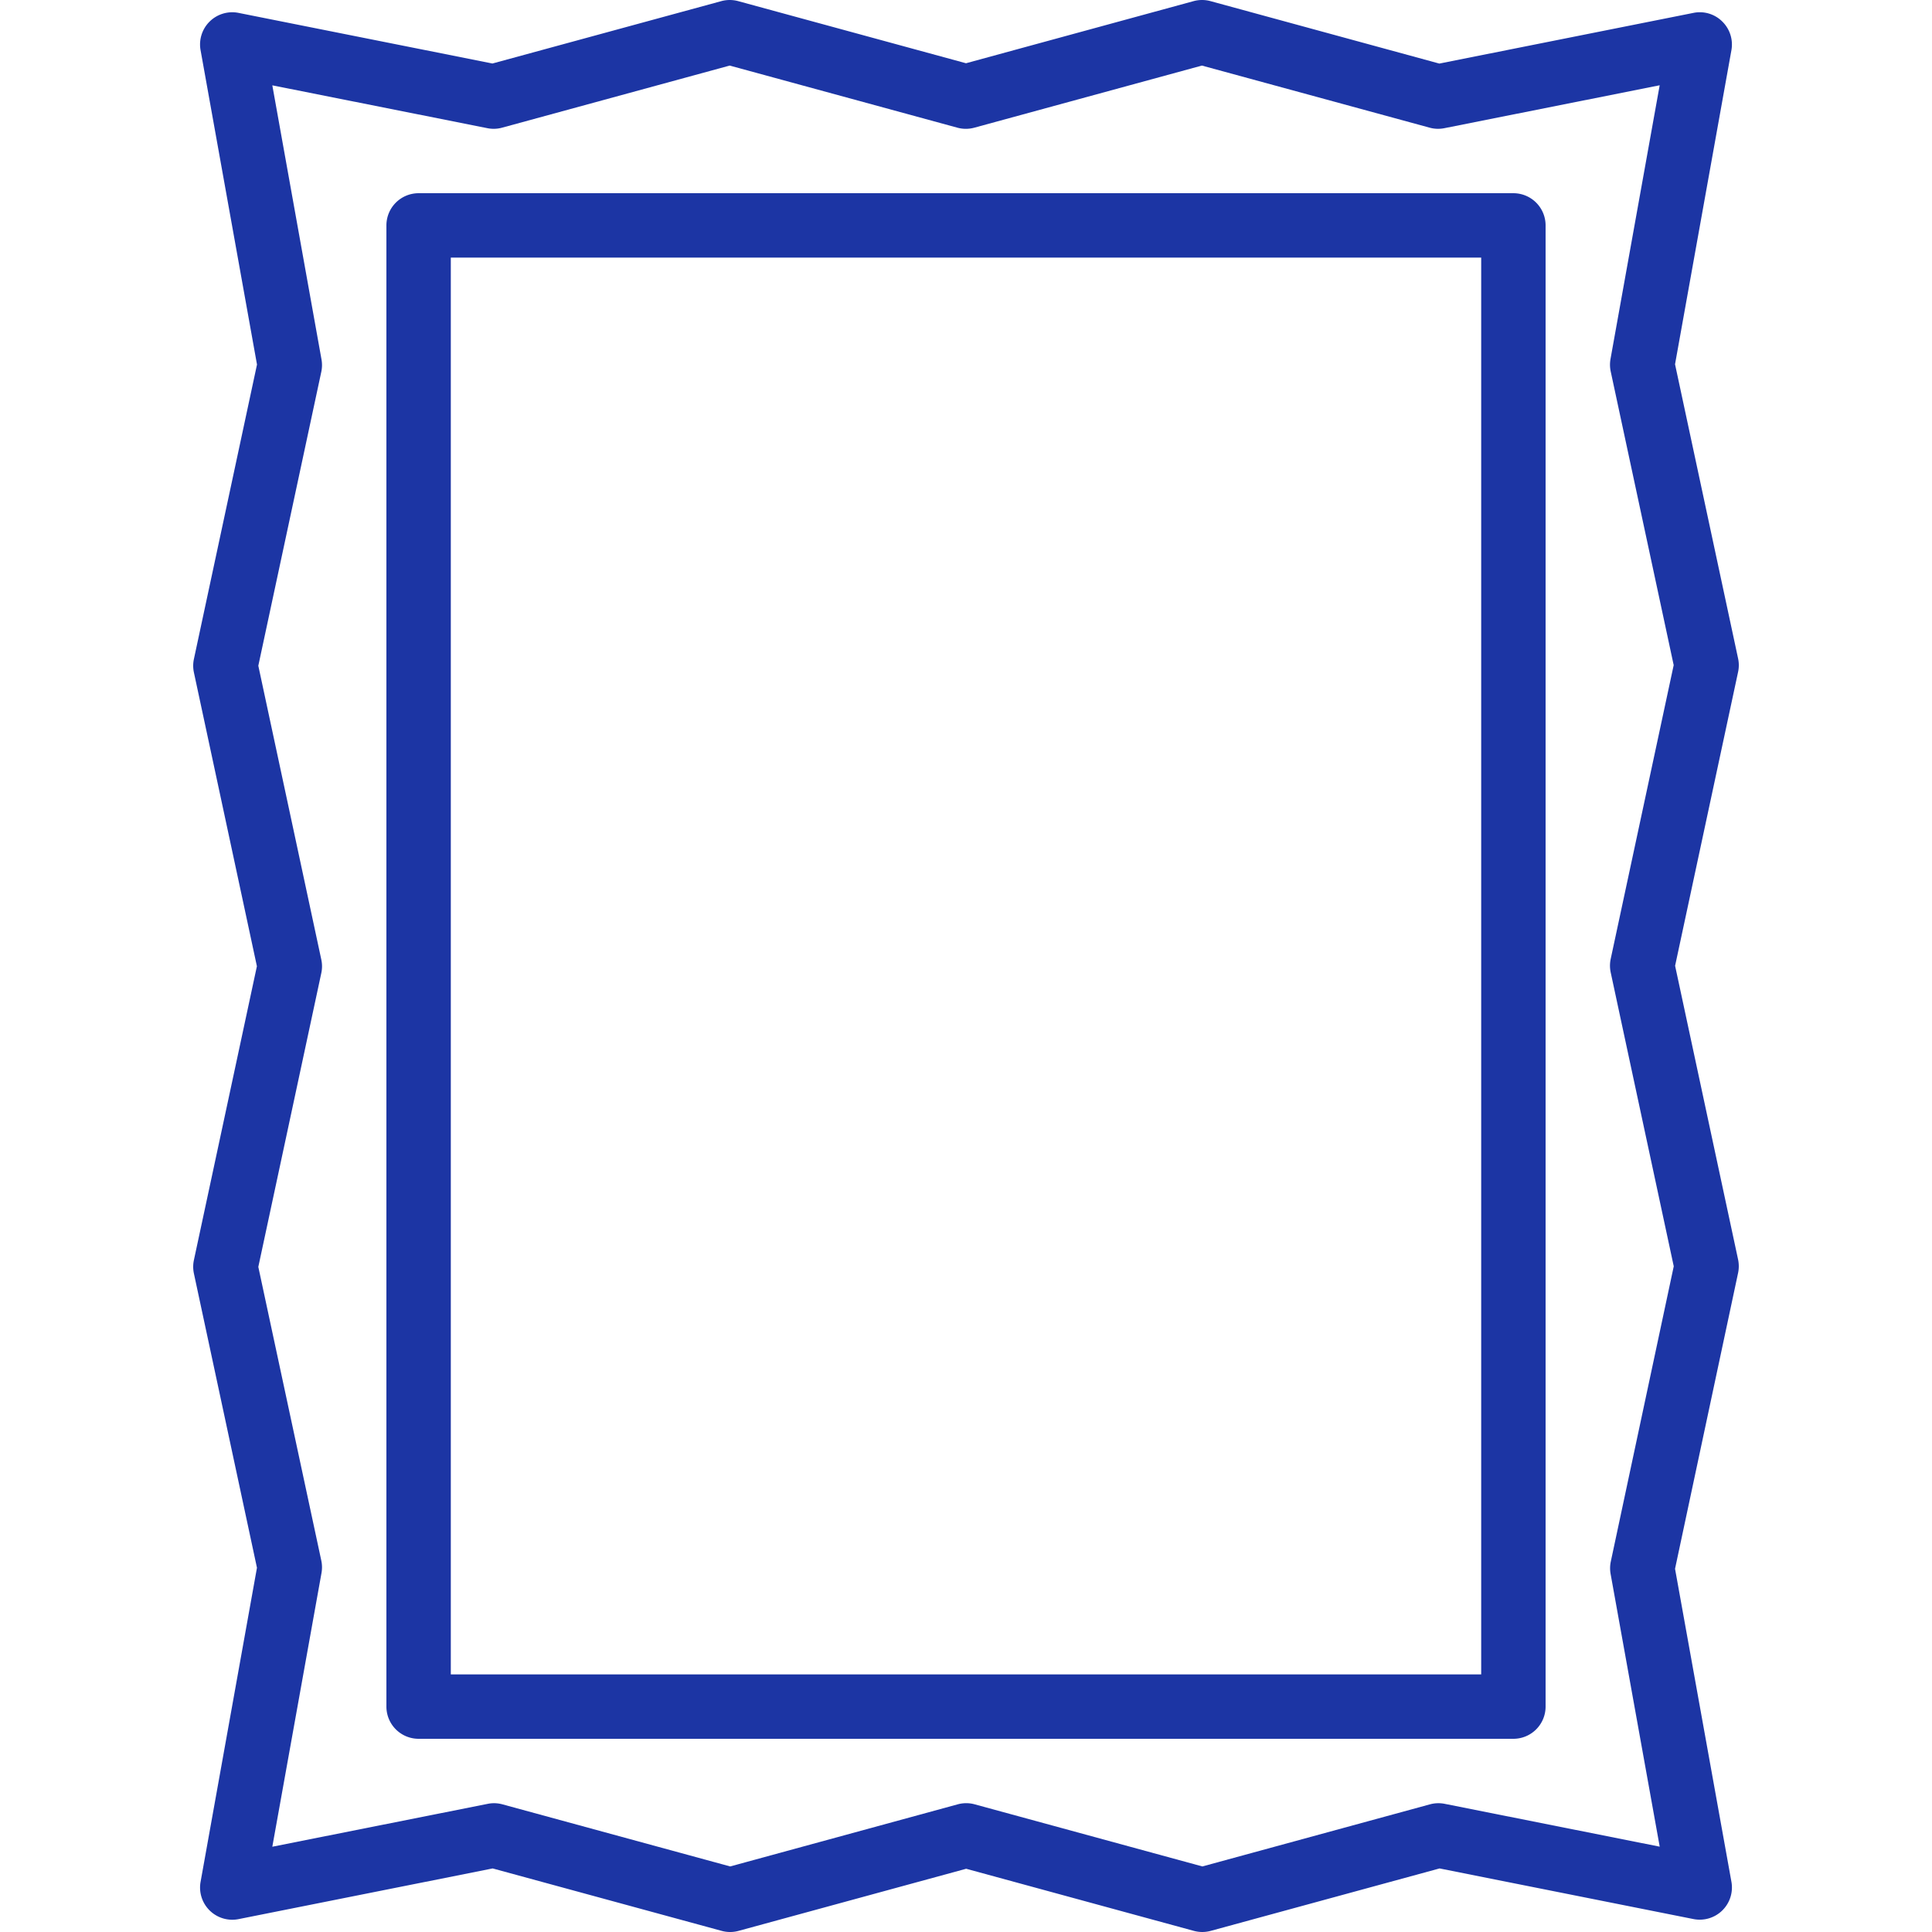
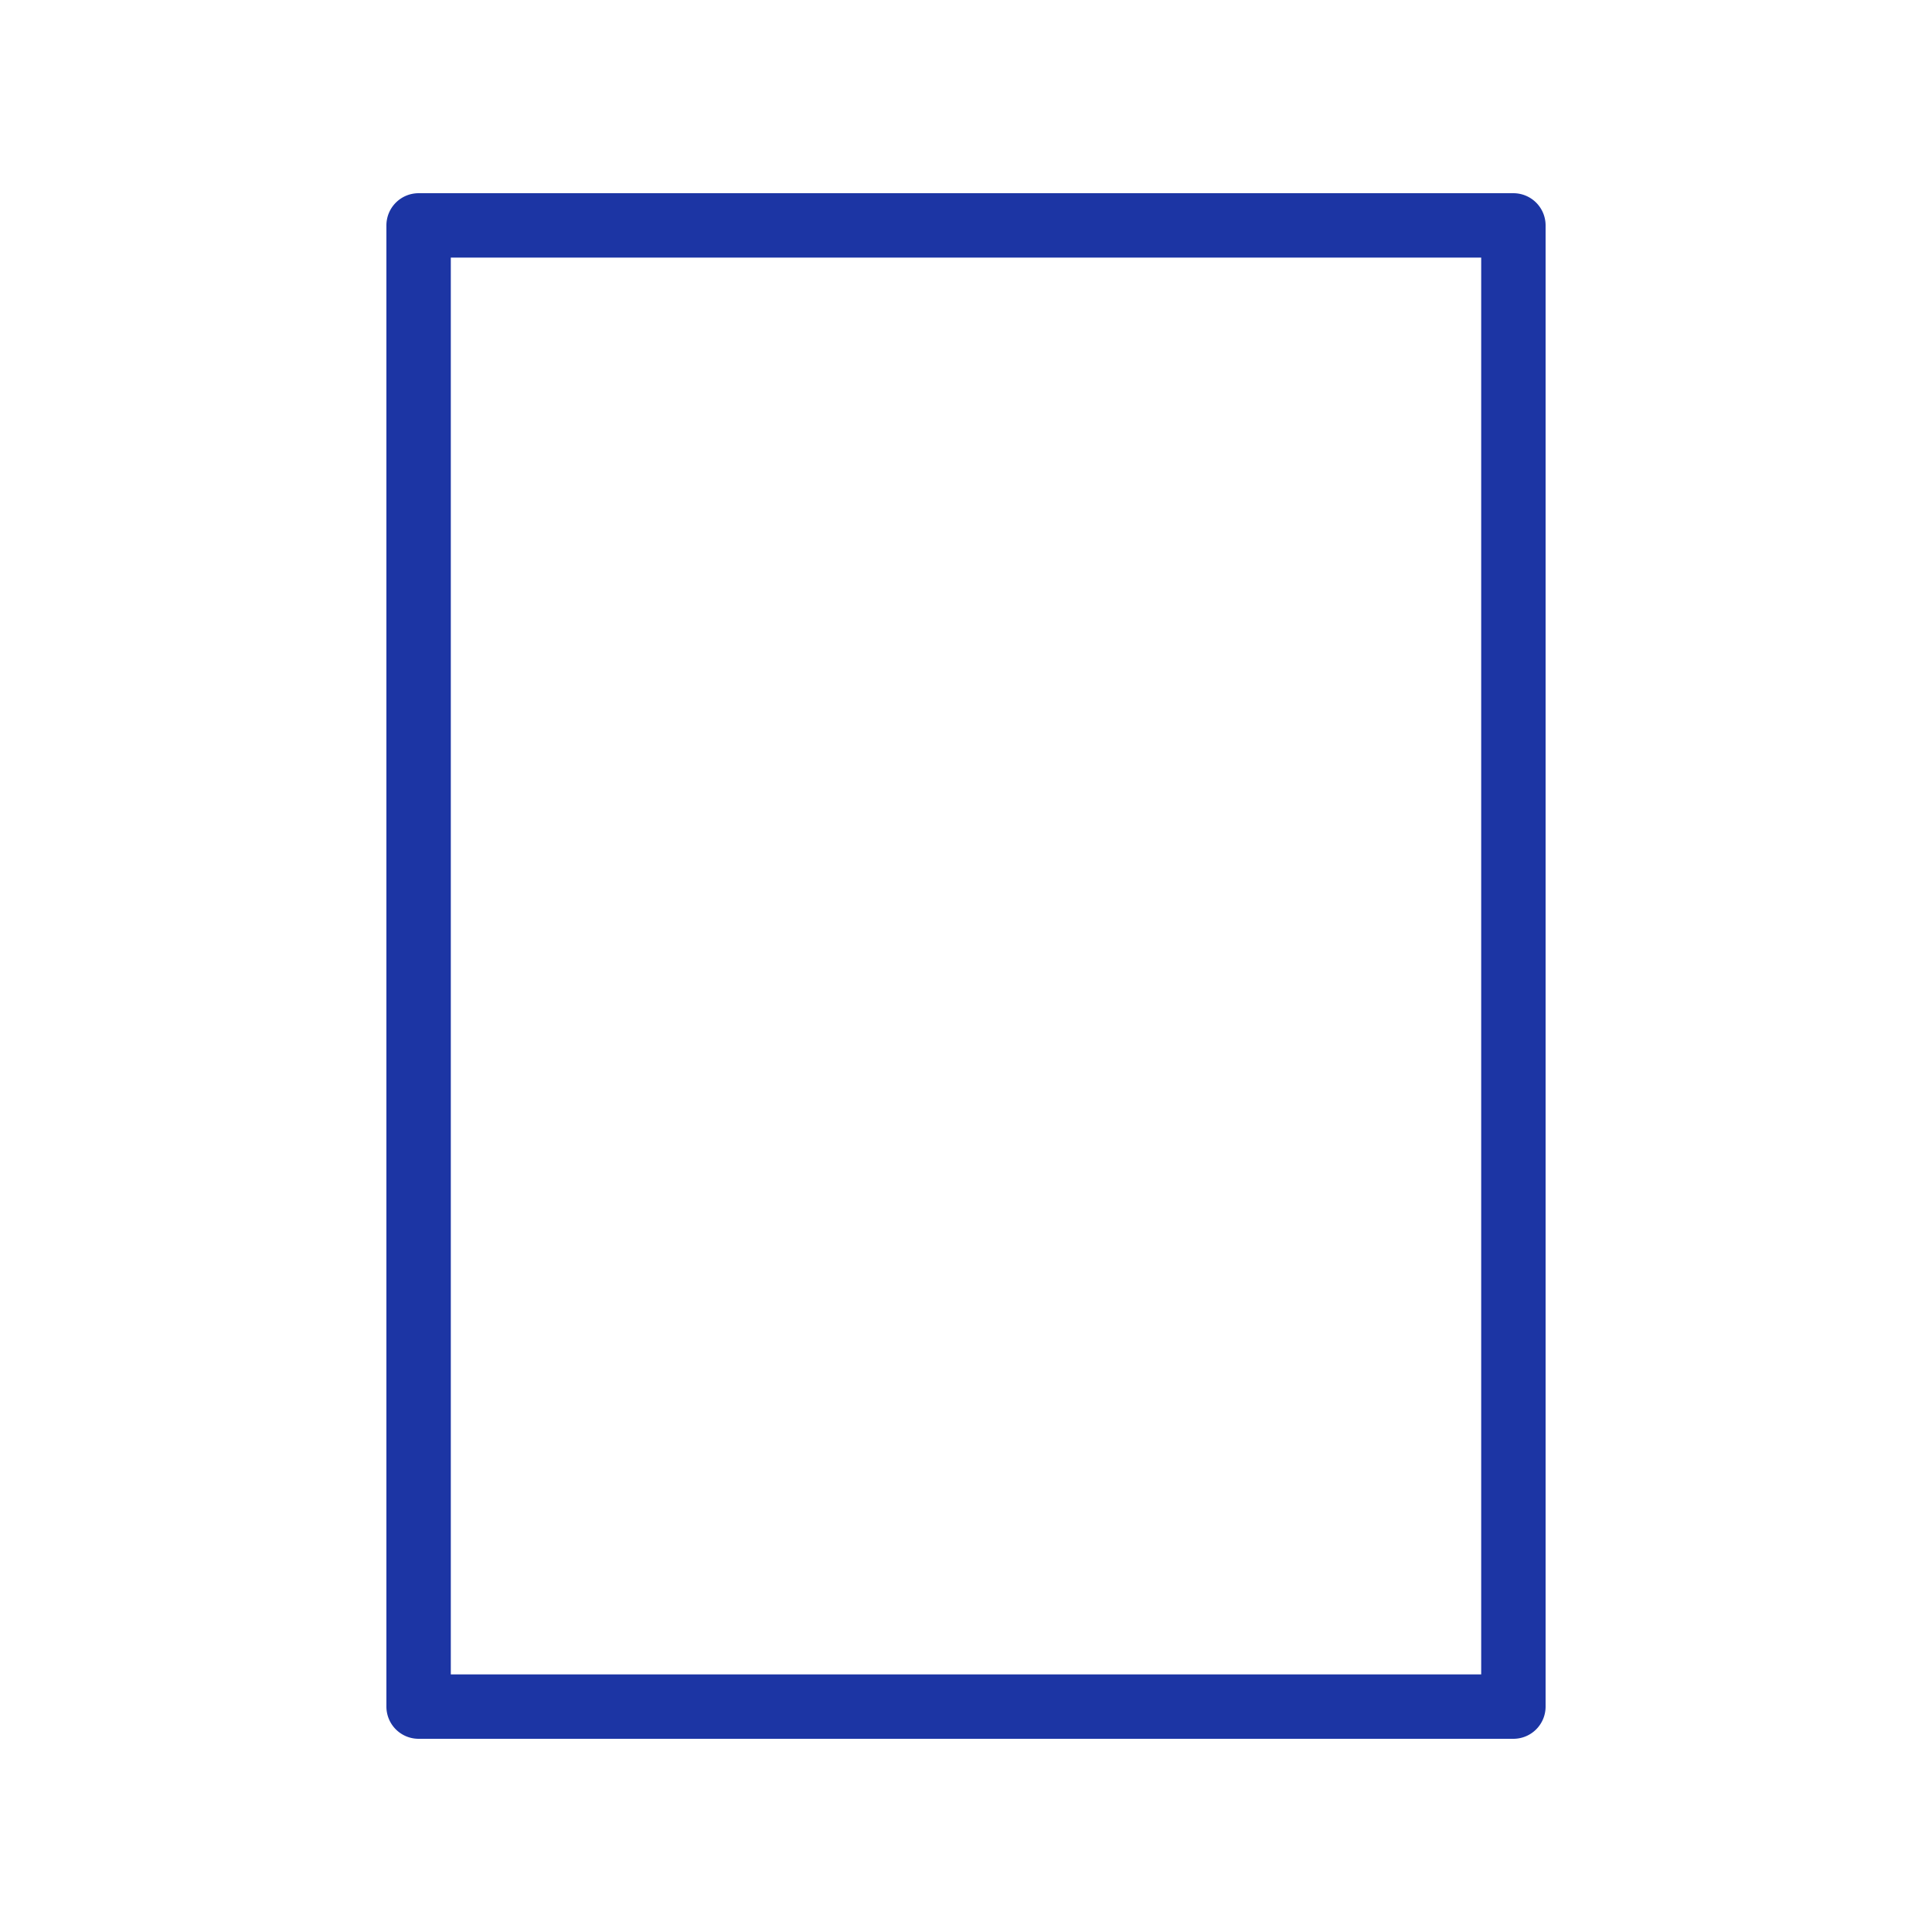
<svg xmlns="http://www.w3.org/2000/svg" version="1.1" width="40" height="40" x="0" y="0" viewBox="0 0 480.004 480.004" style="enable-background:new 0 0 512 512" xml:space="preserve" class="">
  <g>
    <path d="M376.002 48.003h-272a8 8 0 0 0-8 8v368a8 8 0 0 0 8 8h272a8 8 0 0 0 8-8v-368a8 8 0 0 0-8-8zm-8 368h-256v-352h256v352z" fill="#1c35a4" opacity="1" data-original="#000000" class="" />
-     <path d="m416.178 239.947 15.648-72.992a7.93 7.93 0 0 0 0-3.36l-15.664-73.096 14.008-78.032a7.999 7.999 0 0 0-2.28-7.128 7.911 7.911 0 0 0-7.16-2.136l-63.128 12.592L300.754.283a8 8 0 0 0-4.216 0l-56.536 15.432L183.41.283a8.01 8.01 0 0 0-4.208 0l-56.856 15.496L59.274 3.203a8 8 0 0 0-9.44 9.28L63.85 90.571l-15.672 73.16a7.893 7.893 0 0 0 0 3.352l15.648 72.976-15.648 72.992a7.93 7.93 0 0 0 0 3.36l15.664 73.096-14.008 78.032a7.999 7.999 0 0 0 9.44 9.264l63.128-12.592 56.888 15.512a7.99 7.99 0 0 0 4.208 0l56.544-15.432 56.568 15.432a8.122 8.122 0 0 0 2.104.28 8.093 8.093 0 0 0 2.088-.28l56.856-15.512 63.072 12.576a8 8 0 0 0 9.44-9.264l-14.008-77.76 15.664-73.496a8.12 8.12 0 0 0 0-3.344l-15.648-72.976zm-16.024 151.096 12.2 67.76-53.408-10.64a8.003 8.003 0 0 0-3.664.12l-56.552 15.432-56.568-15.432a8 8 0 0 0-4.216 0l-56.536 15.432-56.592-15.432a8.122 8.122 0 0 0-2.104-.28h-.016a7.866 7.866 0 0 0-1.56.168l-53.48 10.648 12.216-68a8.064 8.064 0 0 0-.048-3.096l-15.648-72.968 15.648-72.992a7.93 7.93 0 0 0 0-3.36l-15.648-73 15.648-73.024a8.003 8.003 0 0 0 .048-3.088L67.658 21.203l53.416 10.64a7.895 7.895 0 0 0 3.664-.12l56.552-15.432 56.568 15.432a8 8 0 0 0 4.216 0l56.536-15.432 56.592 15.432a7.895 7.895 0 0 0 3.664.12l53.48-10.656-12.216 68a8.064 8.064 0 0 0 .048 3.096l15.648 72.968-15.648 72.992a7.93 7.93 0 0 0 0 3.36l15.664 73.008-15.64 73.352a8.02 8.02 0 0 0-.048 3.08z" fill="#1c35a4" opacity="1" data-original="#000000" class="" />
  </g>
</svg>